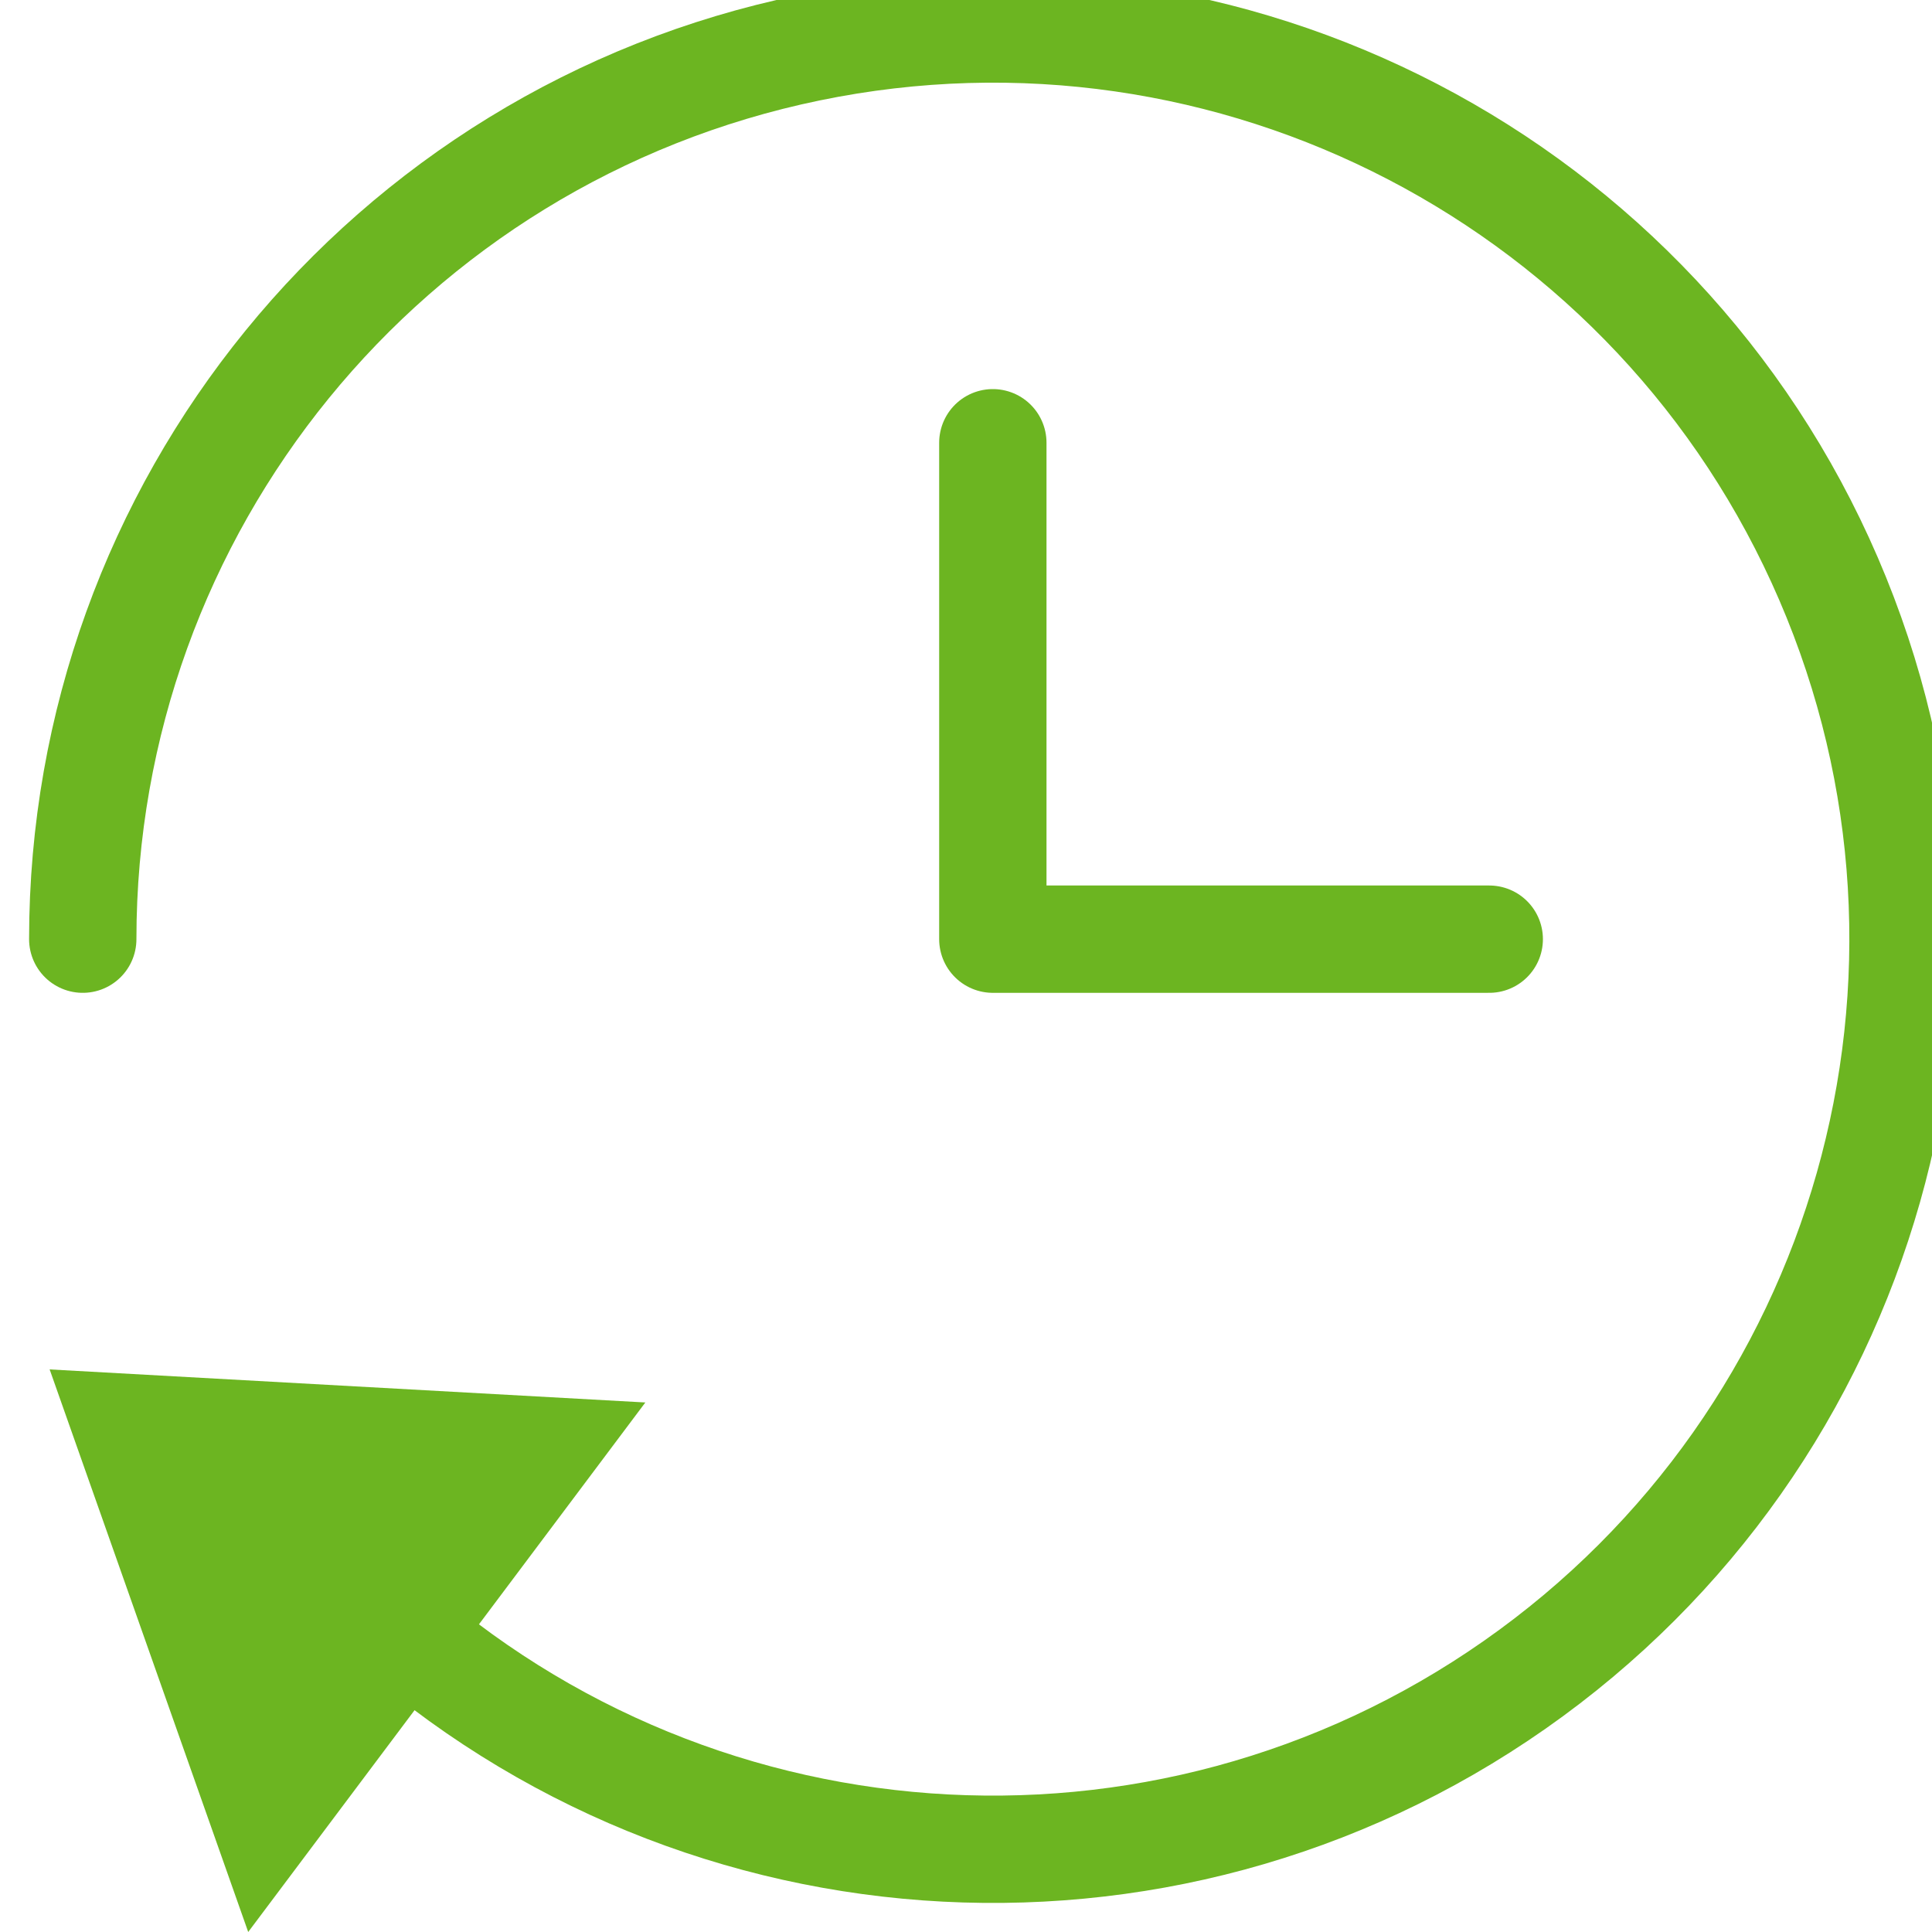
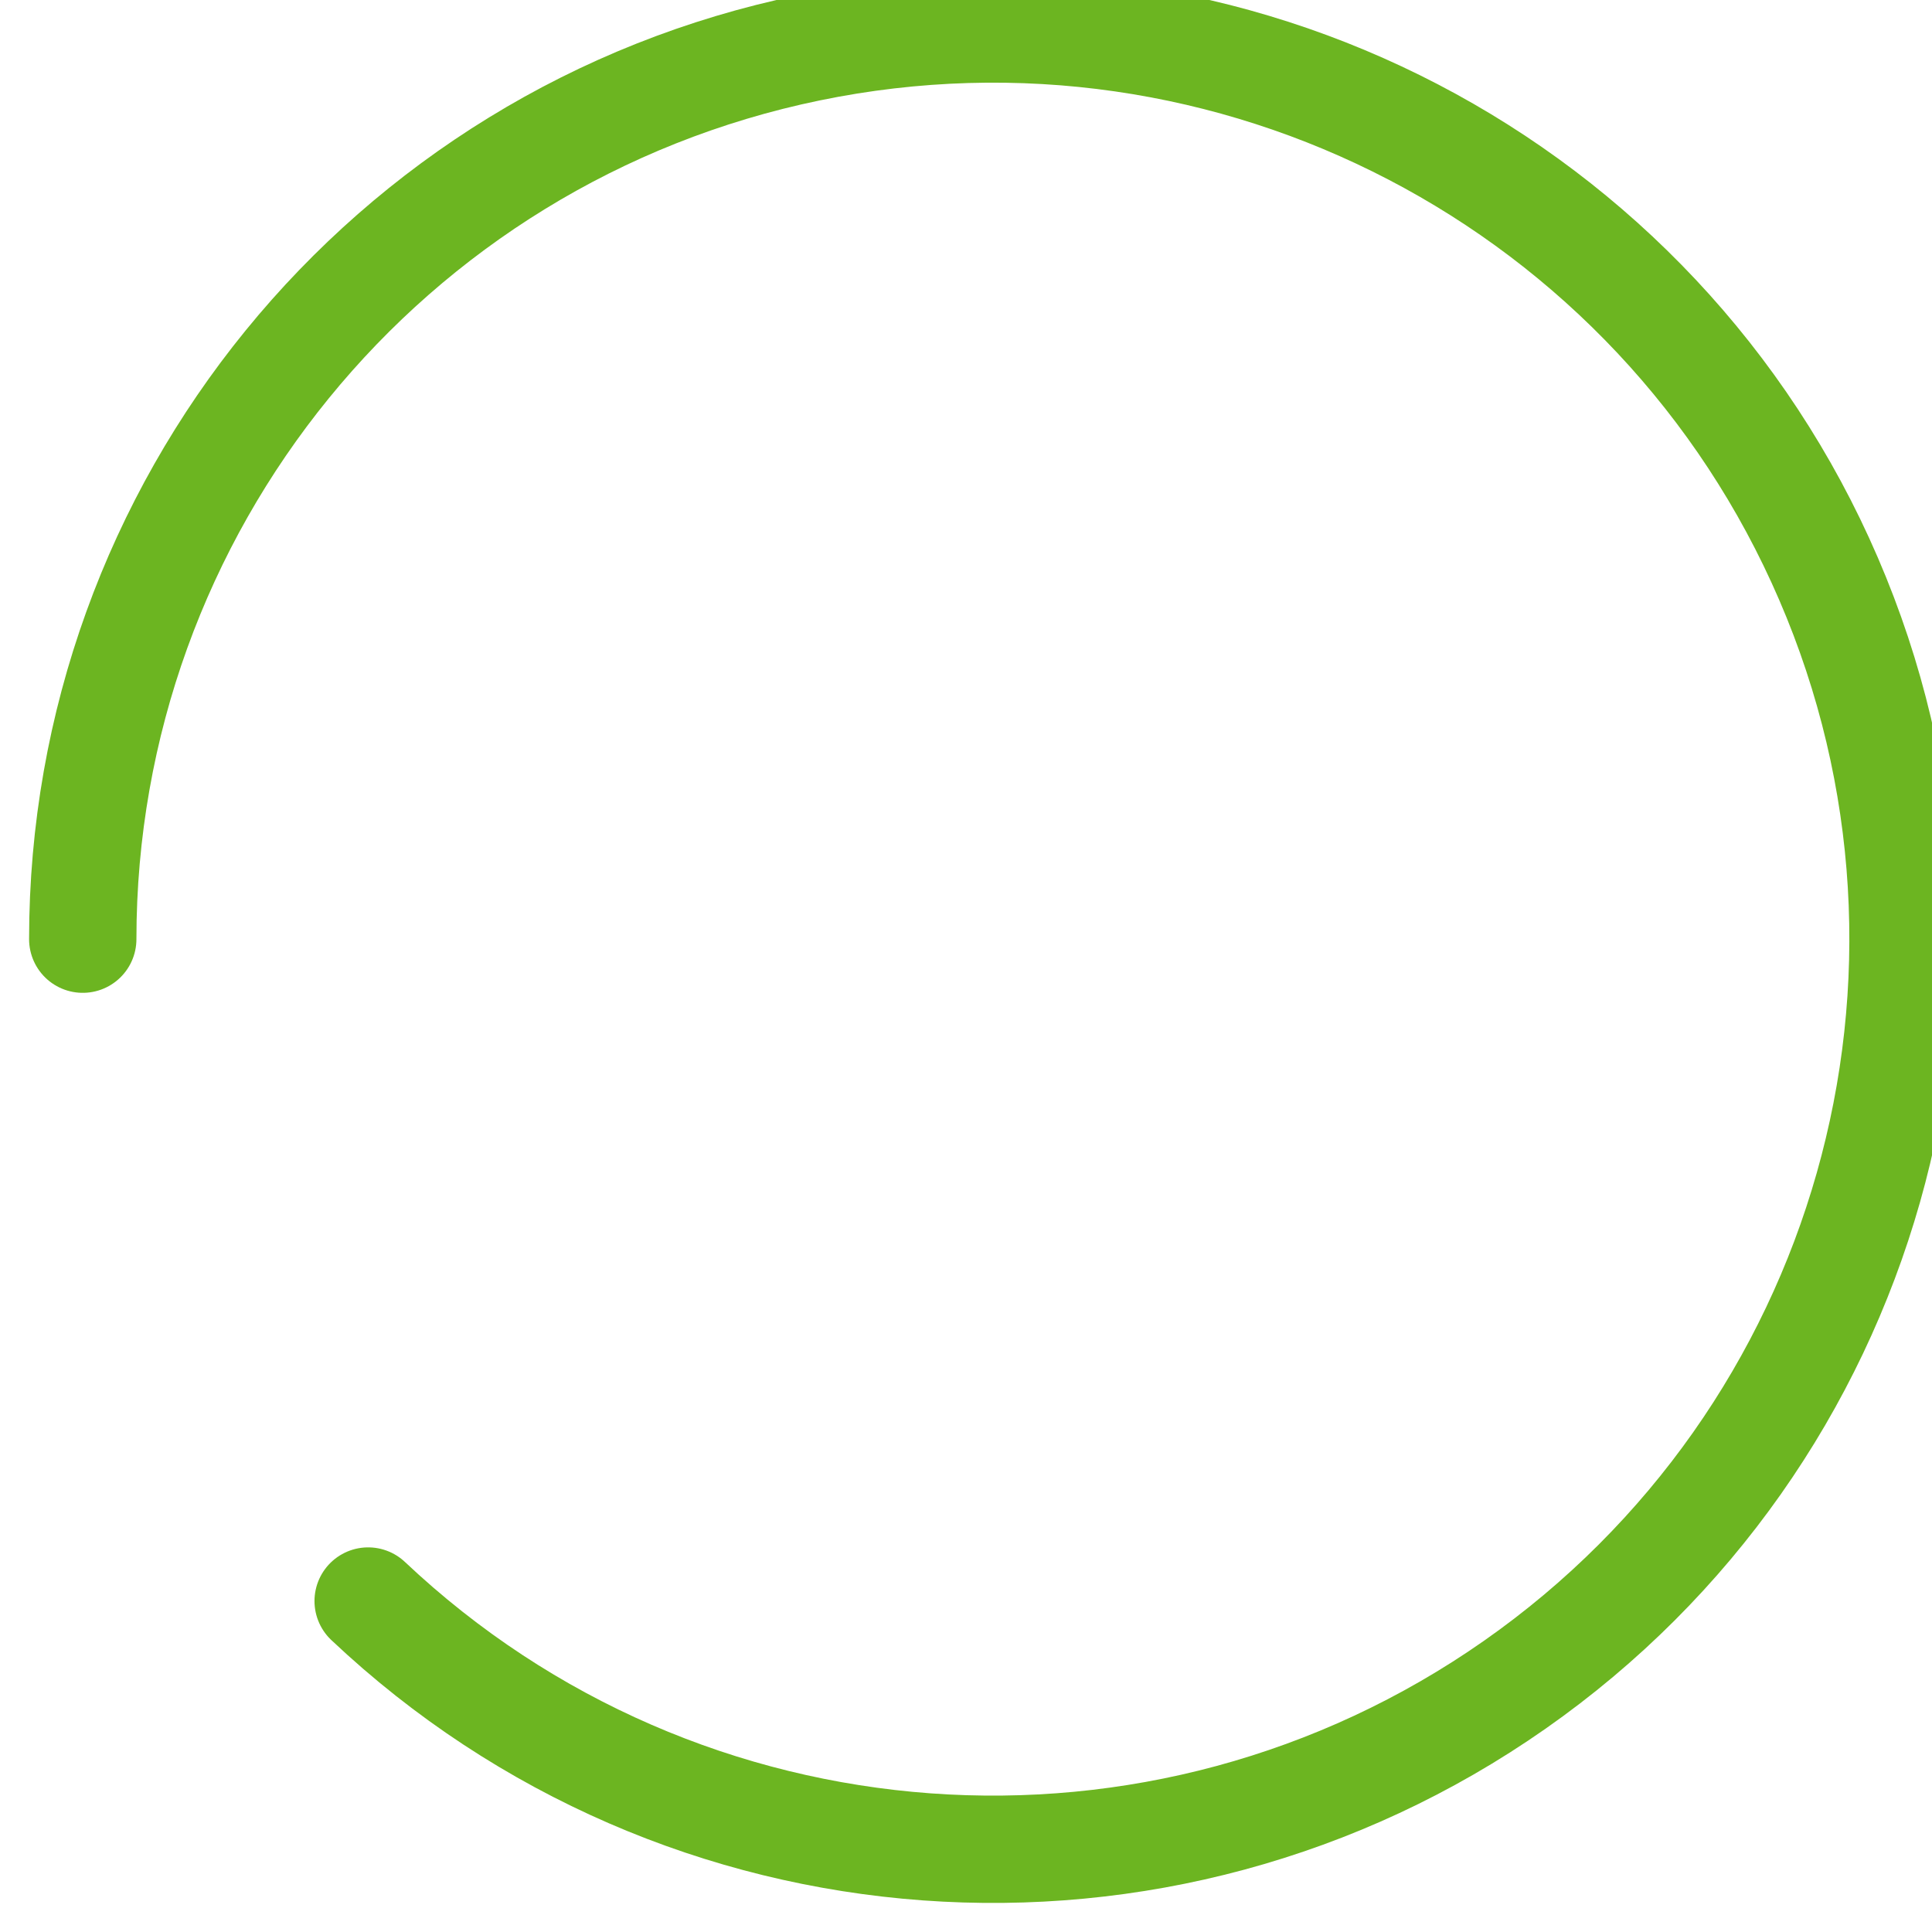
<svg xmlns="http://www.w3.org/2000/svg" width="36px" height="36px" viewBox="0 0 36 36" version="1.1">
  <title>9B46F19E-CAA8-42B9-B688-FE240F5A9347</title>
  <desc>Created with sketchtool.</desc>
  <g id="Partners" stroke="none" stroke-width="1" fill="none" fill-rule="evenodd">
    <g id="OpenEdge-—-For-Merchants" transform="translate(-148, -2277)">
      <g id="Group" transform="translate(148, 2277)">
        <g id="Icon/-time/-Green">
          <g id="time">
-             <polyline id="Path" stroke="#6CB521" stroke-width="2" stroke-linecap="round" stroke-linejoin="round" points="18.5 8.25 18.5 17.5 27.75 17.5" />
            <path d="M1.542,17.5 C1.542,9.456 7.193,2.518 15.072,0.892 C22.95,-0.734 30.887,3.398 34.072,10.785 C37.258,18.171 34.815,26.78 28.225,31.393 C21.635,36.006 12.711,35.355 6.86,29.833" id="Path" stroke="#6CB521" stroke-width="2" stroke-linecap="round" stroke-linejoin="round" />
-             <polygon id="Path" fill="#6CB521" fill-rule="nonzero" points="4.625 36 0.925 25.517 12.025 26.133" />
          </g>
        </g>
      </g>
    </g>
  </g>
</svg>